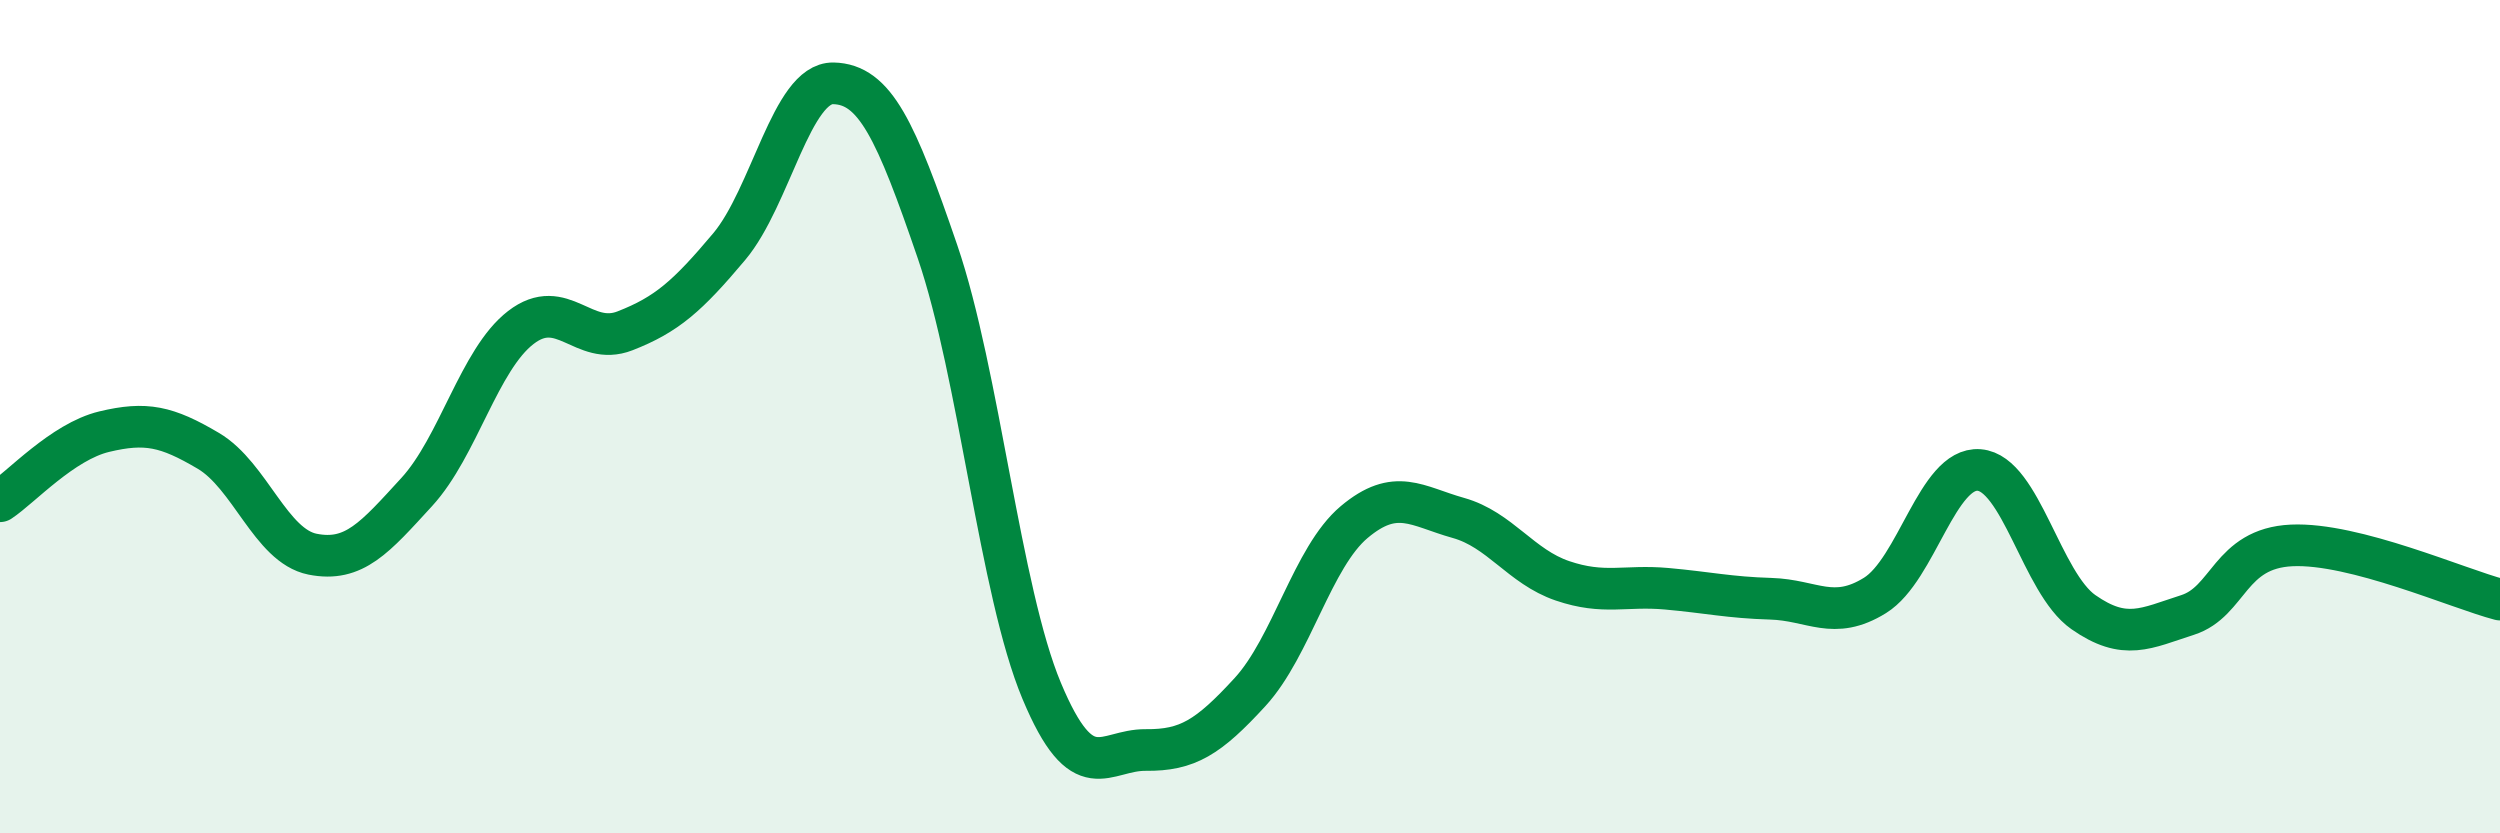
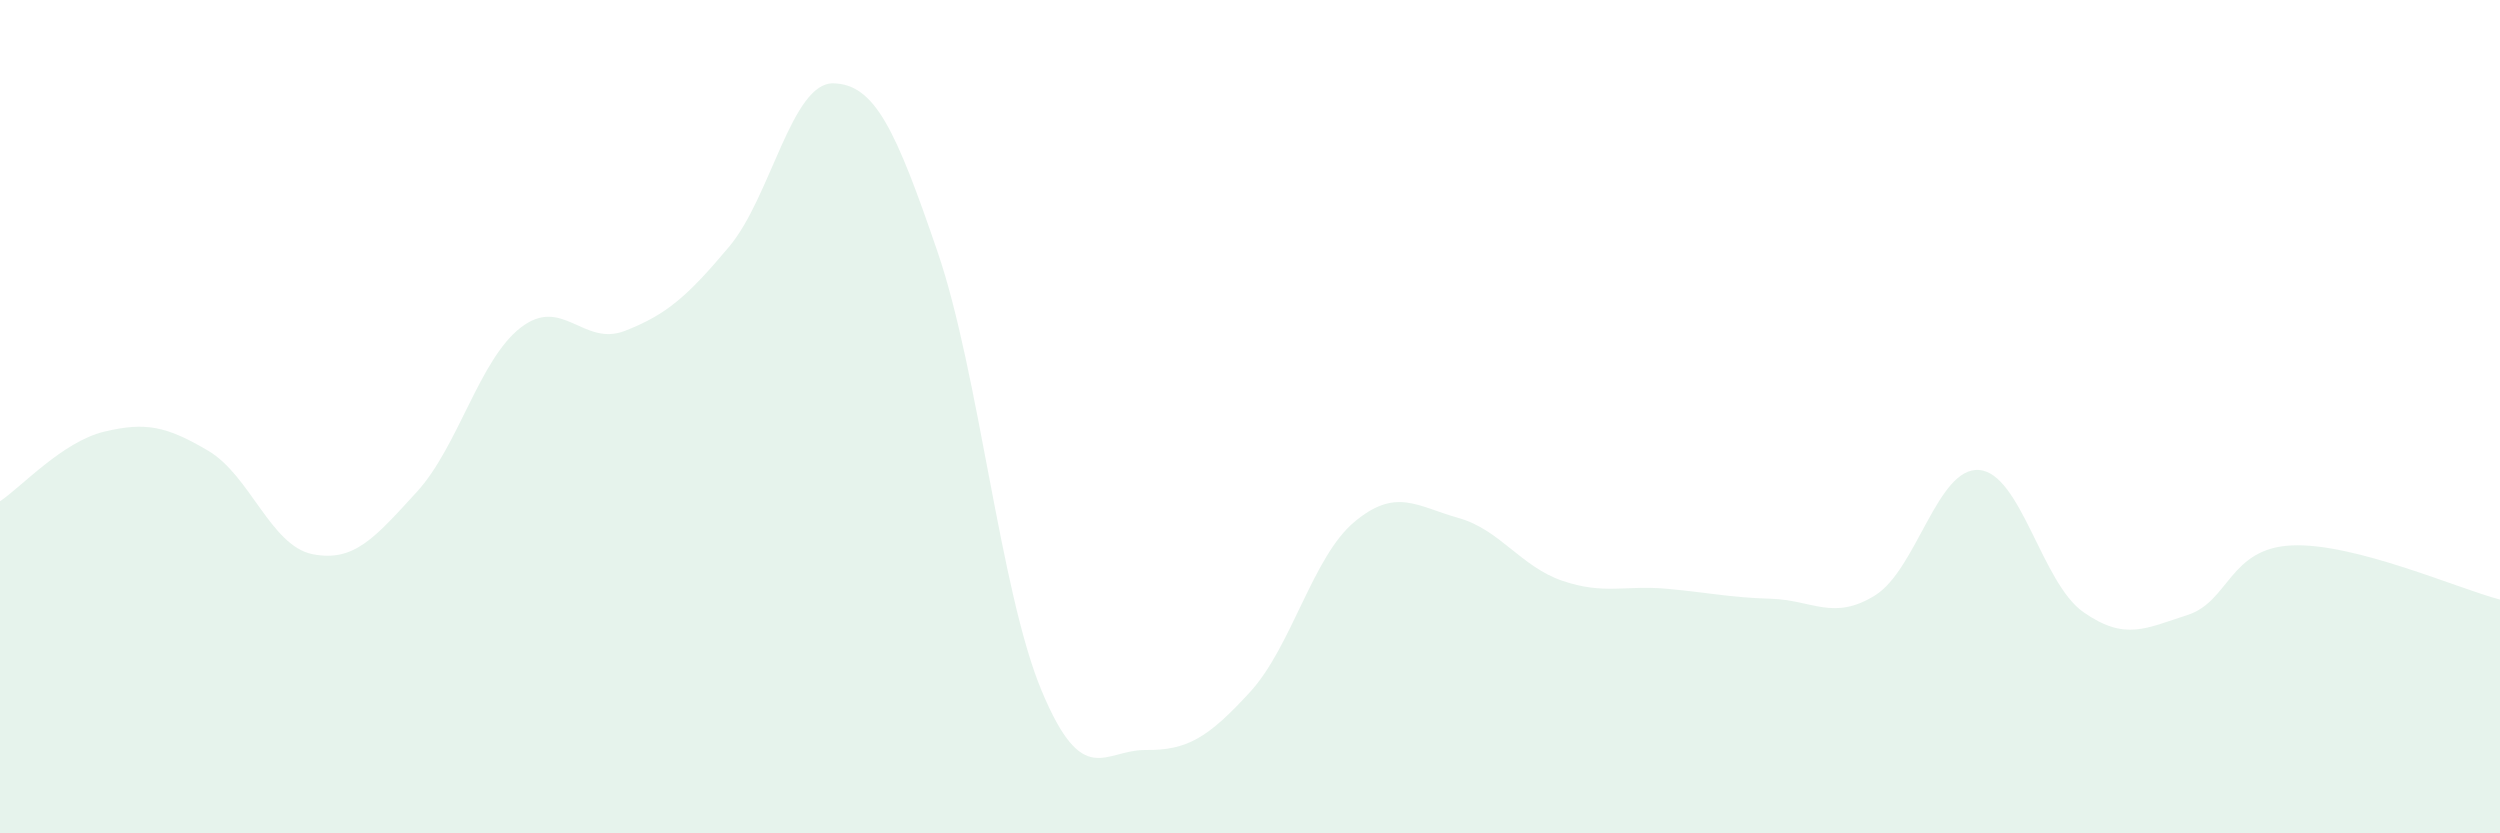
<svg xmlns="http://www.w3.org/2000/svg" width="60" height="20" viewBox="0 0 60 20">
  <path d="M 0,12.03 C 0.5,11.7 1.5,10.6 2.5,10.36 C 3.5,10.12 4,10.23 5,10.82 C 6,11.41 6.5,13.1 7.5,13.3 C 8.5,13.5 9,12.9 10,11.81 C 11,10.72 11.5,8.63 12.5,7.86 C 13.5,7.09 14,8.33 15,7.94 C 16,7.55 16.5,7.11 17.5,5.92 C 18.5,4.73 19,1.98 20,2 C 21,2.02 21.5,3.12 22.5,6.04 C 23.5,8.96 24,14.19 25,16.58 C 26,18.97 26.5,17.99 27.5,18 C 28.5,18.01 29,17.7 30,16.61 C 31,15.52 31.5,13.37 32.5,12.53 C 33.5,11.69 34,12.15 35,12.43 C 36,12.71 36.5,13.6 37.5,13.94 C 38.5,14.28 39,14.04 40,14.13 C 41,14.22 41.5,14.34 42.5,14.37 C 43.5,14.4 44,14.91 45,14.29 C 46,13.67 46.5,11.2 47.5,11.28 C 48.5,11.36 49,13.99 50,14.69 C 51,15.39 51.5,15.08 52.5,14.76 C 53.5,14.44 53.5,13.16 55,13.09 C 56.5,13.02 59,14.13 60,14.39L60 20L0 20Z" fill="#008740" opacity="0.1" stroke-linecap="round" stroke-linejoin="round" />
-   <path d="M 0,12.03 C 0.5,11.7 1.5,10.6 2.5,10.36 C 3.5,10.12 4,10.23 5,10.82 C 6,11.41 6.5,13.1 7.5,13.3 C 8.5,13.5 9,12.9 10,11.81 C 11,10.72 11.5,8.63 12.5,7.86 C 13.5,7.09 14,8.33 15,7.94 C 16,7.55 16.5,7.11 17.5,5.92 C 18.5,4.73 19,1.98 20,2 C 21,2.02 21.5,3.12 22.5,6.04 C 23.5,8.96 24,14.19 25,16.58 C 26,18.97 26.5,17.99 27.5,18 C 28.5,18.01 29,17.7 30,16.61 C 31,15.52 31.5,13.37 32.5,12.53 C 33.5,11.69 34,12.15 35,12.43 C 36,12.71 36.5,13.6 37.5,13.94 C 38.5,14.28 39,14.04 40,14.13 C 41,14.22 41.5,14.34 42.5,14.37 C 43.5,14.4 44,14.91 45,14.29 C 46,13.67 46.5,11.2 47.5,11.28 C 48.5,11.36 49,13.99 50,14.69 C 51,15.39 51.5,15.08 52.5,14.76 C 53.5,14.44 53.5,13.16 55,13.09 C 56.5,13.02 59,14.13 60,14.39" stroke="#008740" stroke-width="1" fill="none" stroke-linecap="round" stroke-linejoin="round" />
</svg>